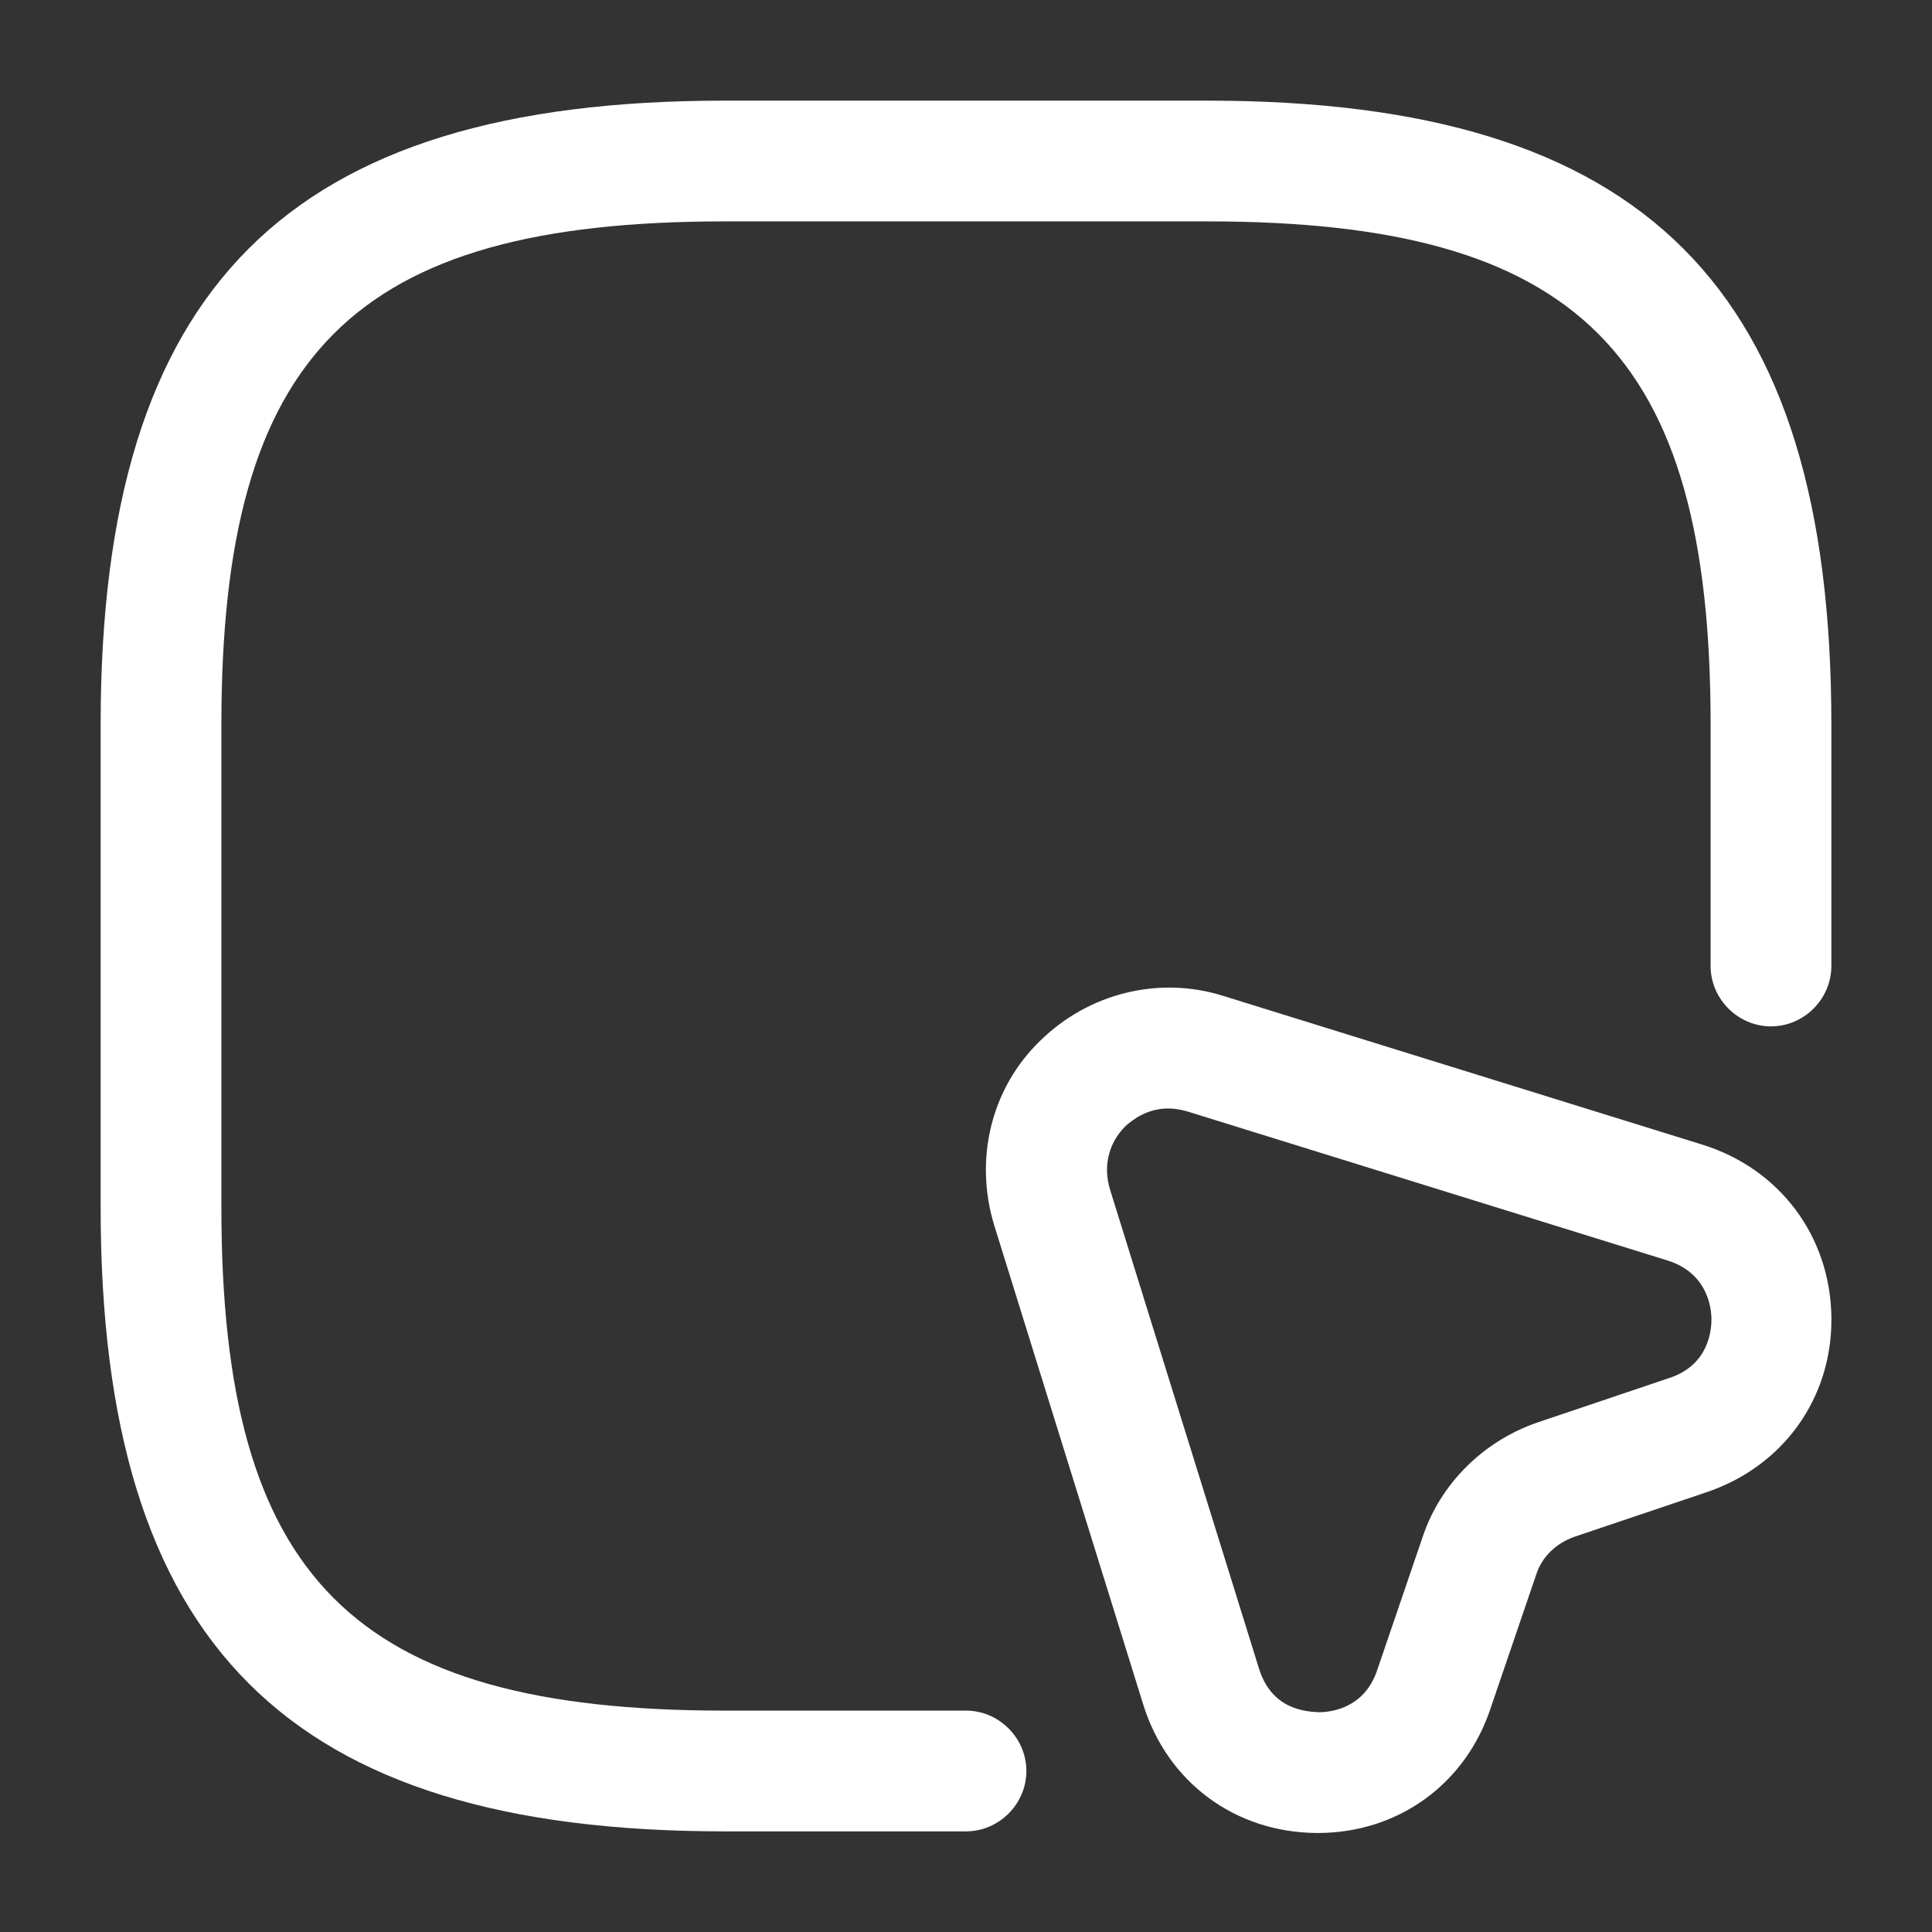
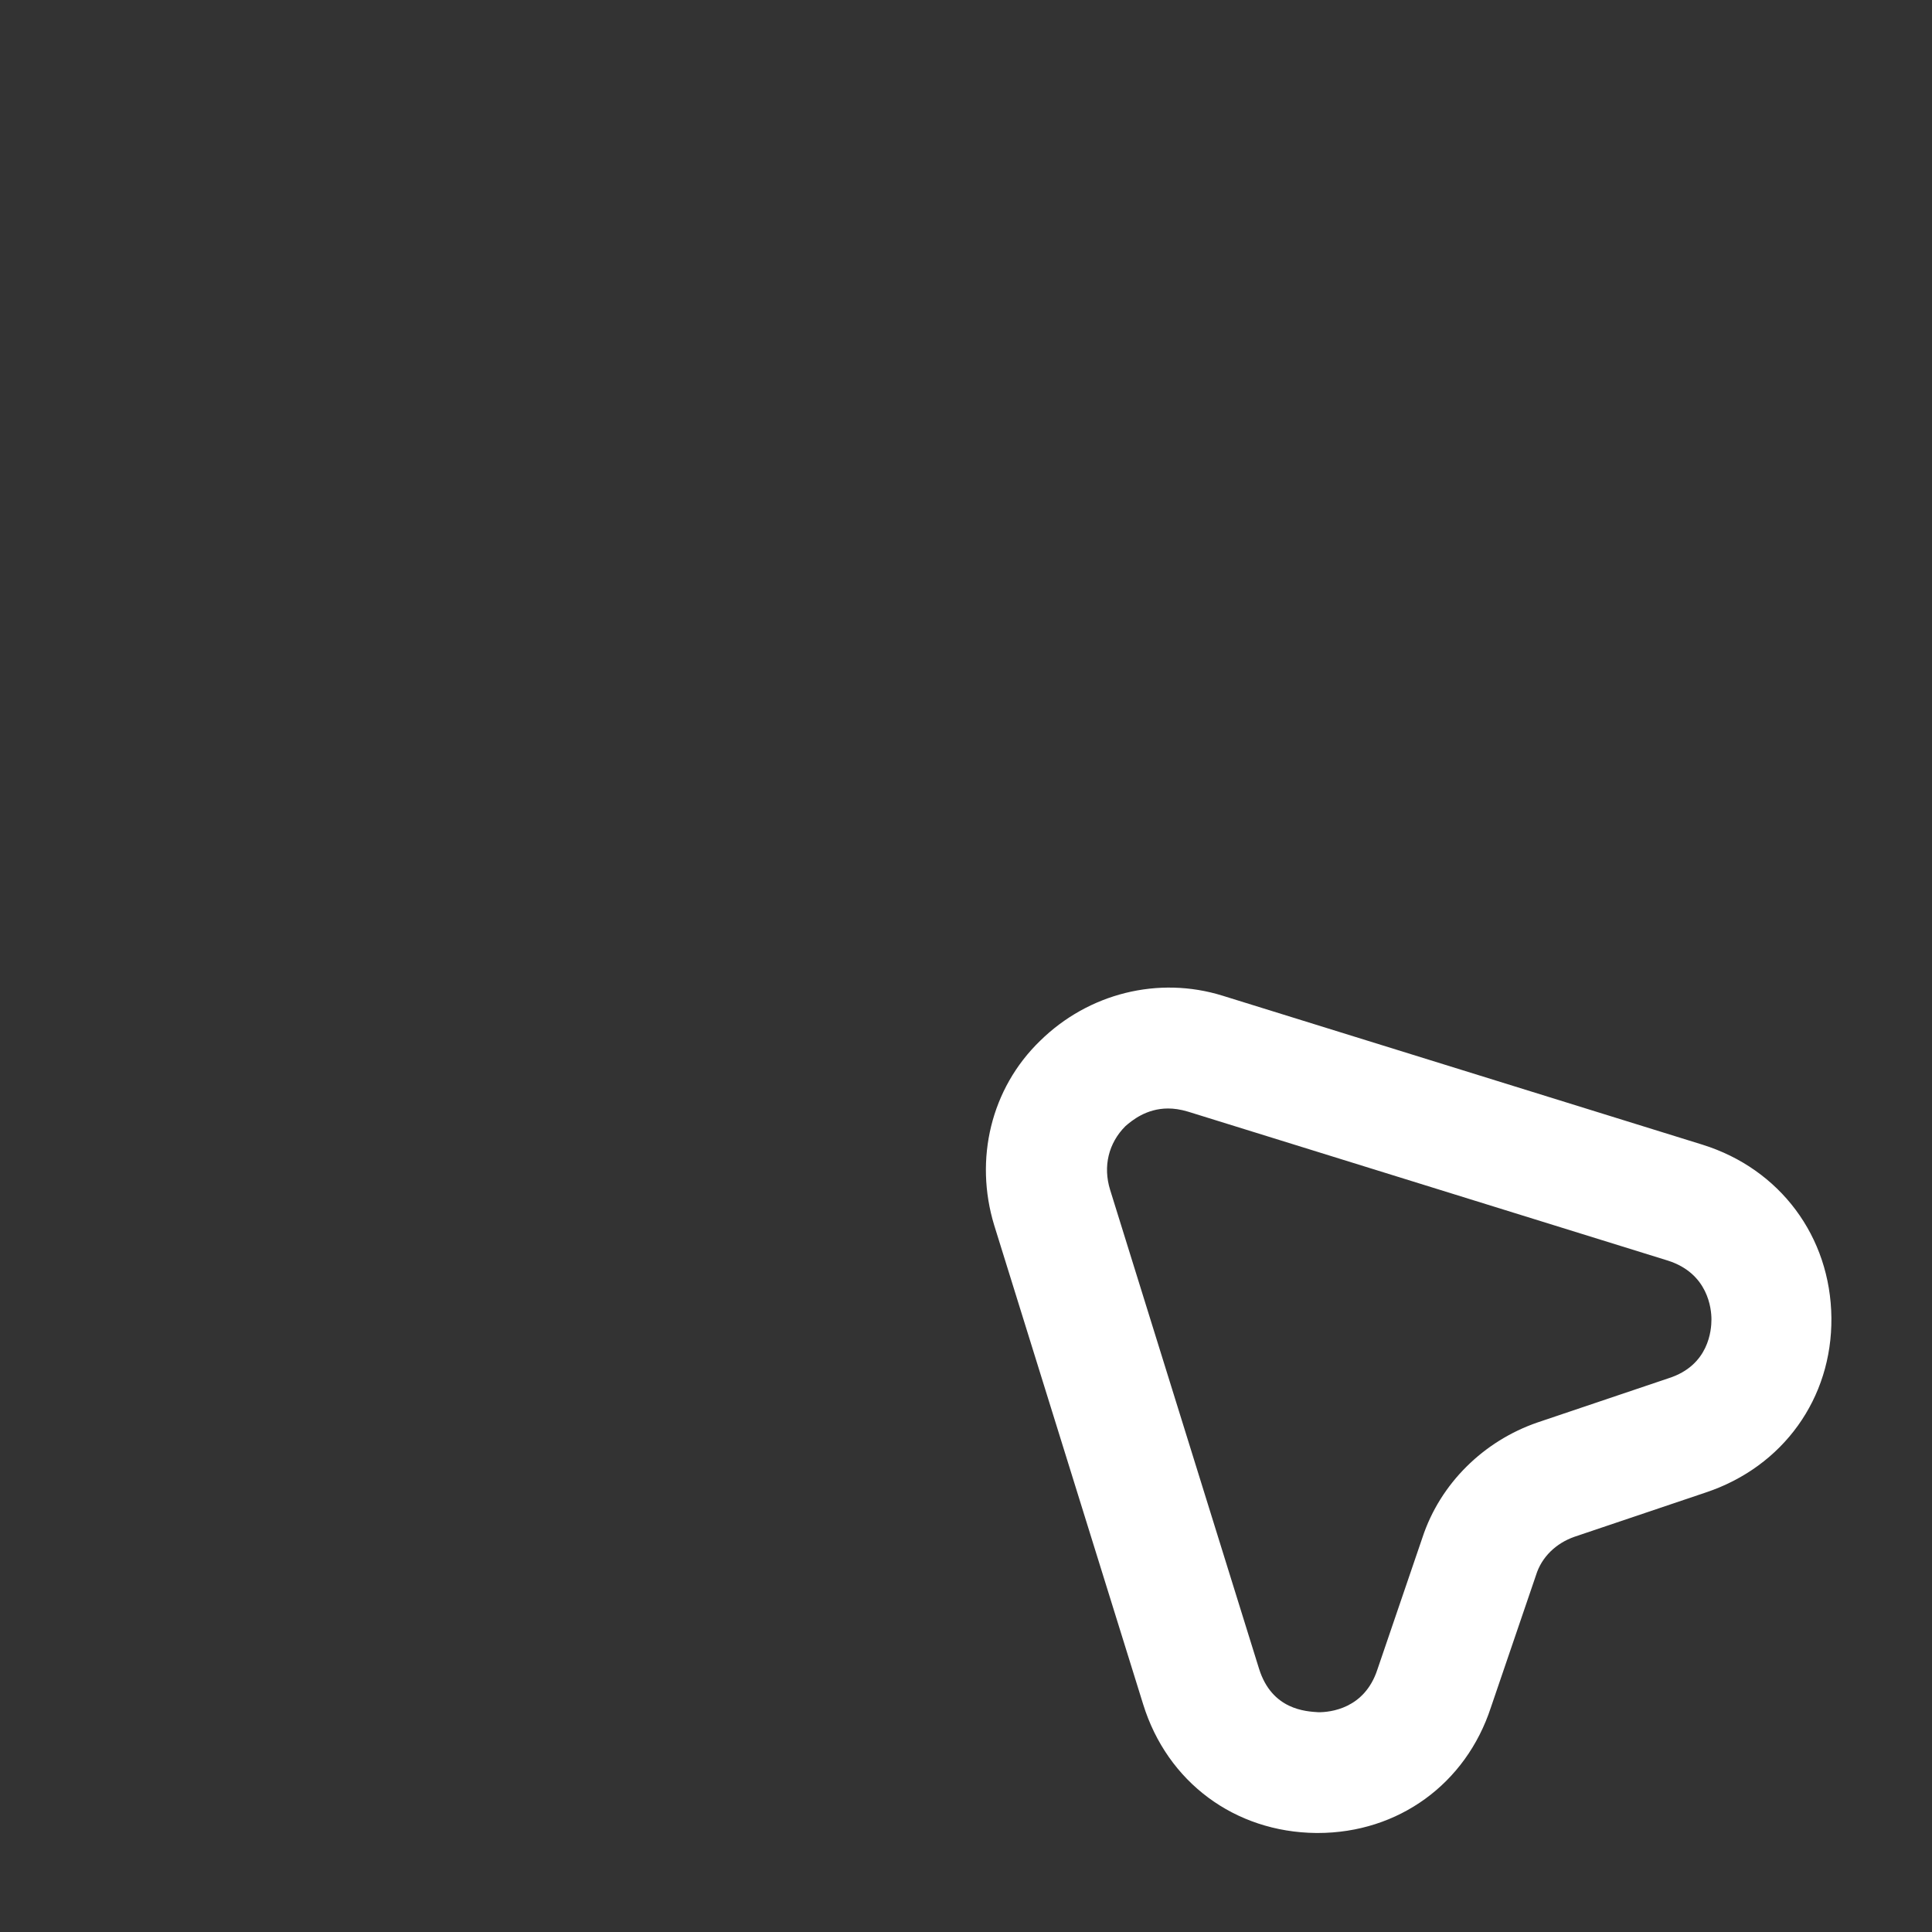
<svg xmlns="http://www.w3.org/2000/svg" width="44" height="44" viewBox="0 0 44 44" fill="none">
  <rect x="0" y="0" width="44" height="44" fill="#333333" stroke="none" />
-   <path d="M22 41.708H16.5C6.545 41.708 2.292 37.455 2.292 27.5V16.5C2.292 6.545 6.545 2.292 16.5 2.292H27.5C37.455 2.292 41.708 6.545 41.708 16.5V22C41.708 22.752 41.085 23.375 40.333 23.375C39.582 23.375 38.958 22.752 38.958 22V16.5C38.958 8.048 35.952 5.042 27.5 5.042H16.5C8.048 5.042 5.042 8.048 5.042 16.5V27.5C5.042 35.952 8.048 38.958 16.5 38.958H22C22.752 38.958 23.375 39.582 23.375 40.333C23.375 41.085 22.752 41.708 22 41.708Z" fill="white" />
  <path d="M30.012 41.745C29.994 41.745 29.994 41.745 29.975 41.745C28.124 41.727 26.584 40.59 26.034 38.812L22.642 27.903C22.184 26.4 22.569 24.787 23.687 23.705C24.787 22.623 26.382 22.22 27.849 22.678L38.775 26.07C40.535 26.62 41.69 28.16 41.709 30.012C41.727 31.845 40.609 33.403 38.849 33.99L35.86 34.998C35.439 35.145 35.109 35.457 34.98 35.878L33.954 38.885C33.385 40.627 31.845 41.745 30.012 41.745ZM26.602 25.245C26.107 25.245 25.777 25.52 25.63 25.648C25.245 26.033 25.117 26.565 25.282 27.097L28.674 38.005C28.967 38.94 29.737 38.977 30.03 38.995C30.287 38.995 31.075 38.922 31.369 38.023L32.395 35.017C32.799 33.788 33.789 32.817 35.017 32.395L38.005 31.387C38.922 31.093 38.977 30.287 38.977 30.048C38.977 29.81 38.904 29.003 37.987 28.71L27.06 25.318C26.877 25.263 26.73 25.245 26.602 25.245Z" fill="white" />
</svg>